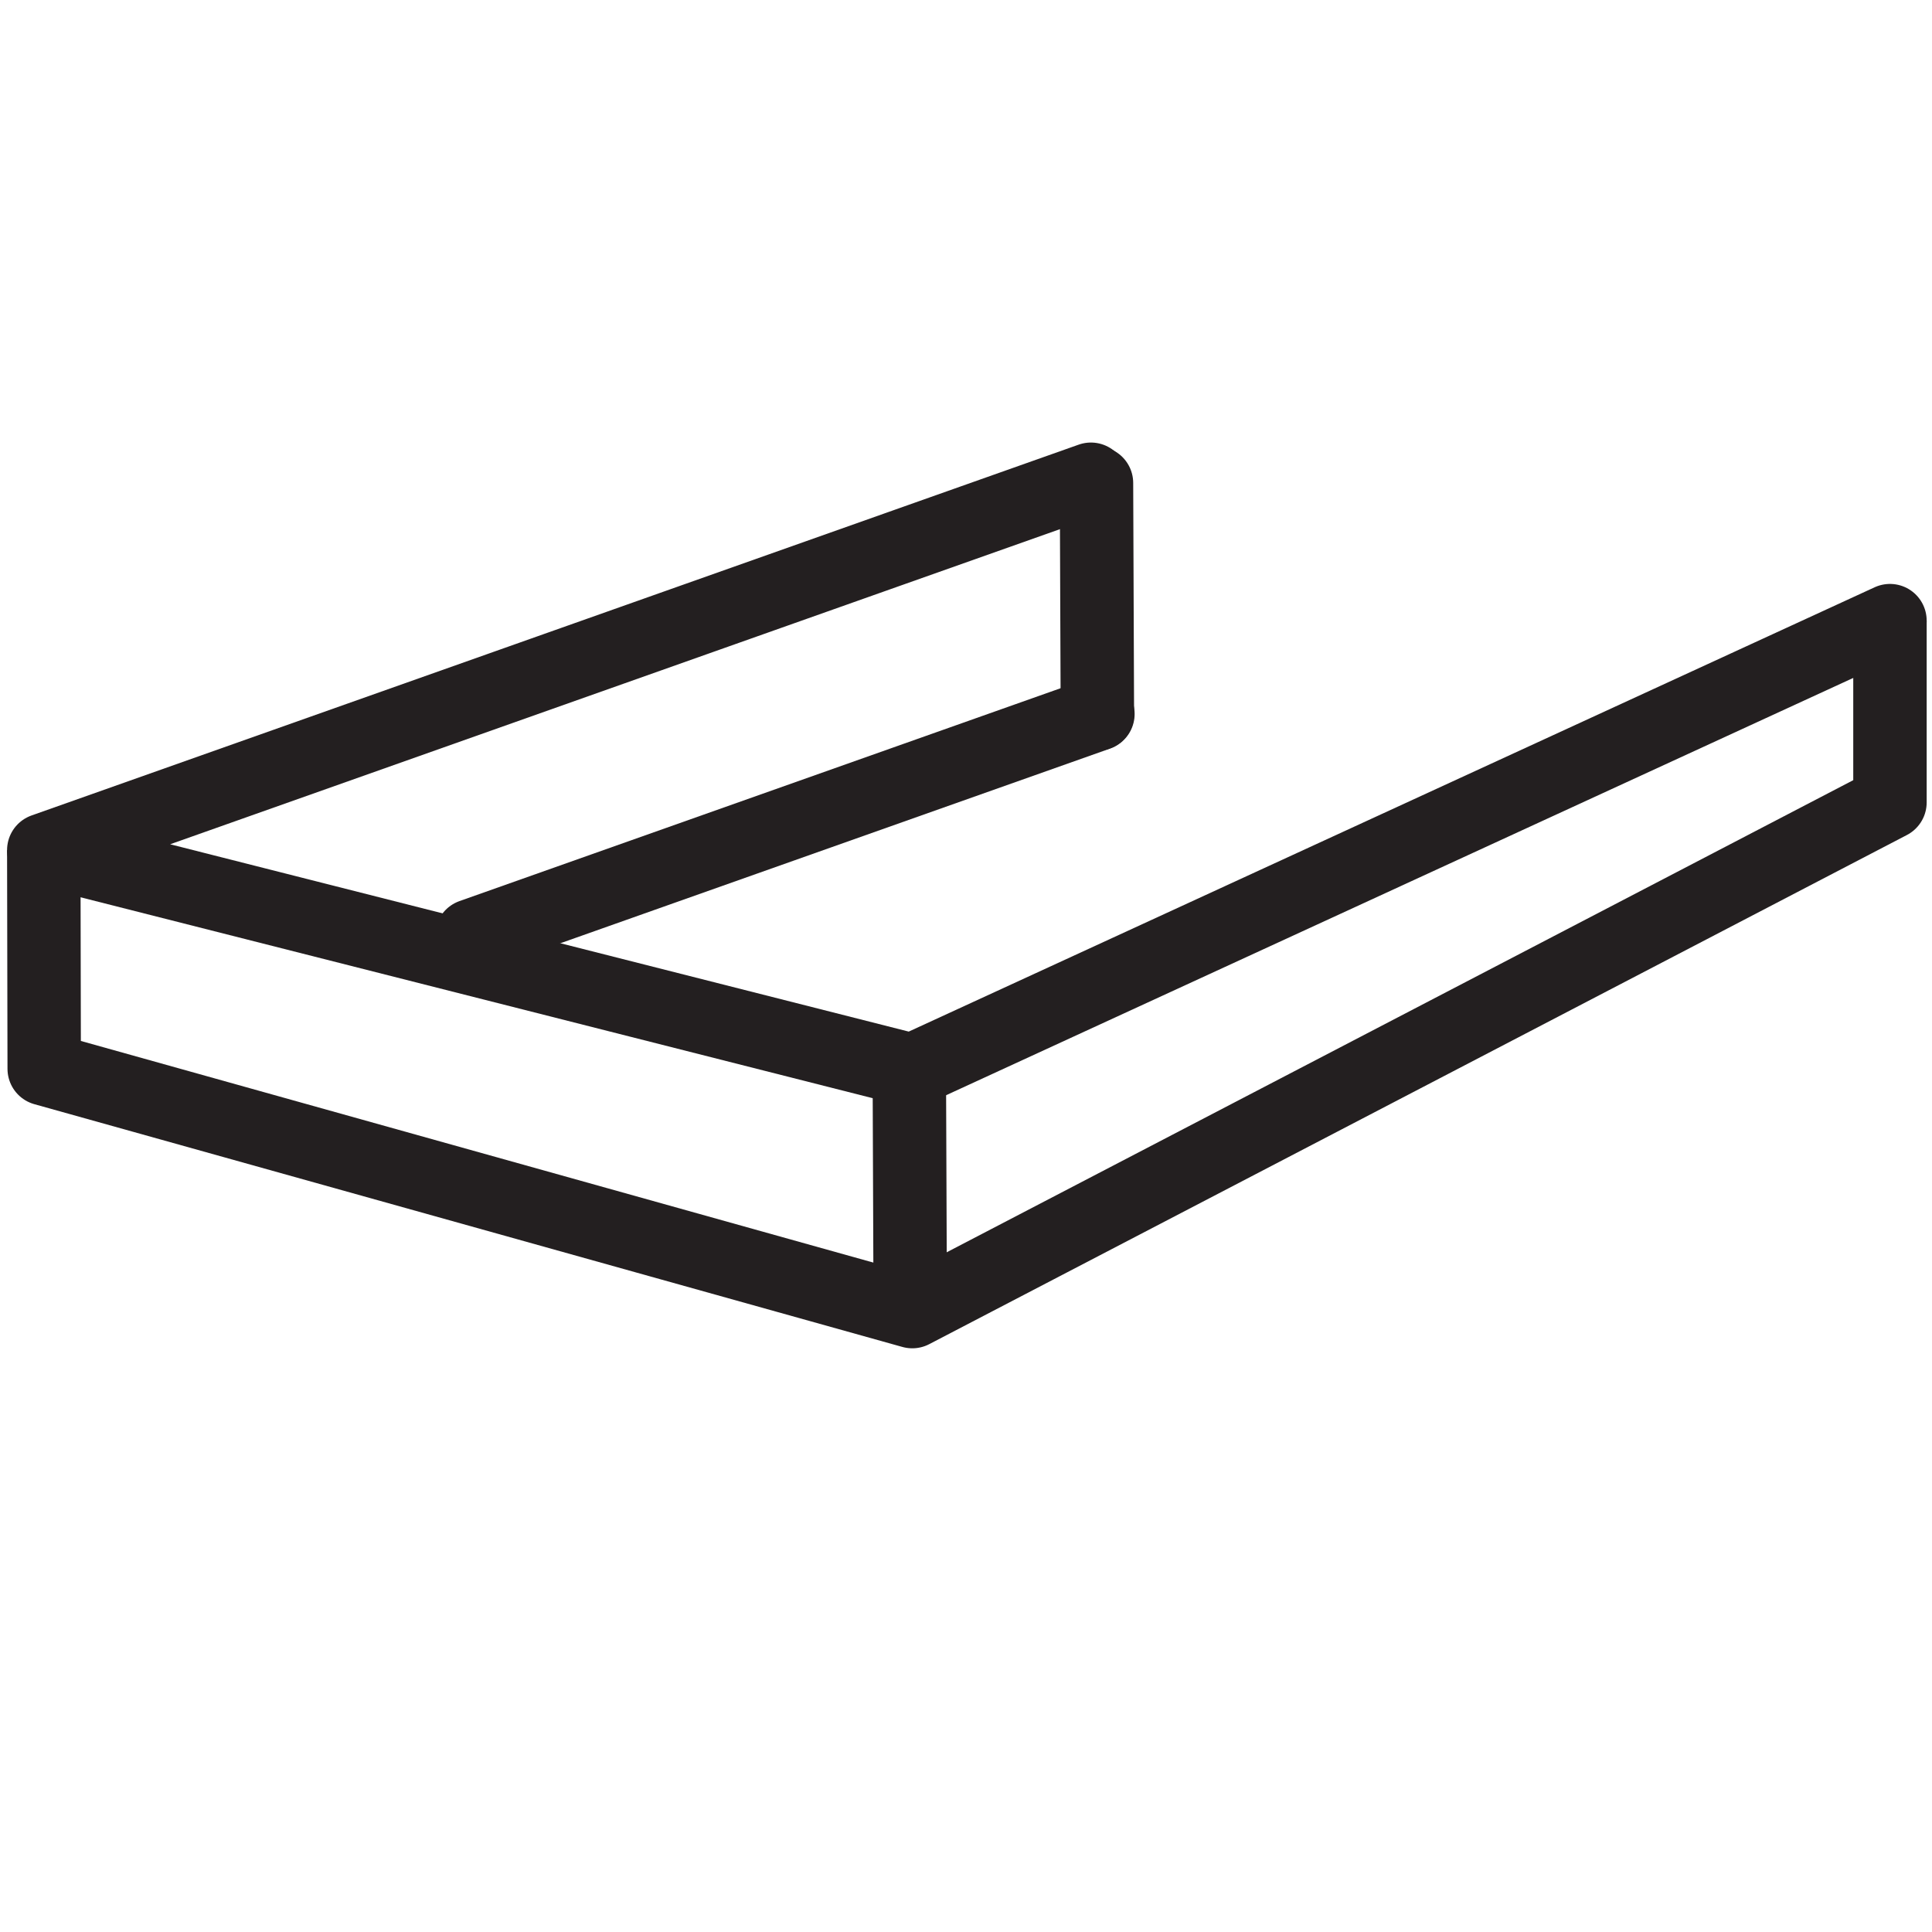
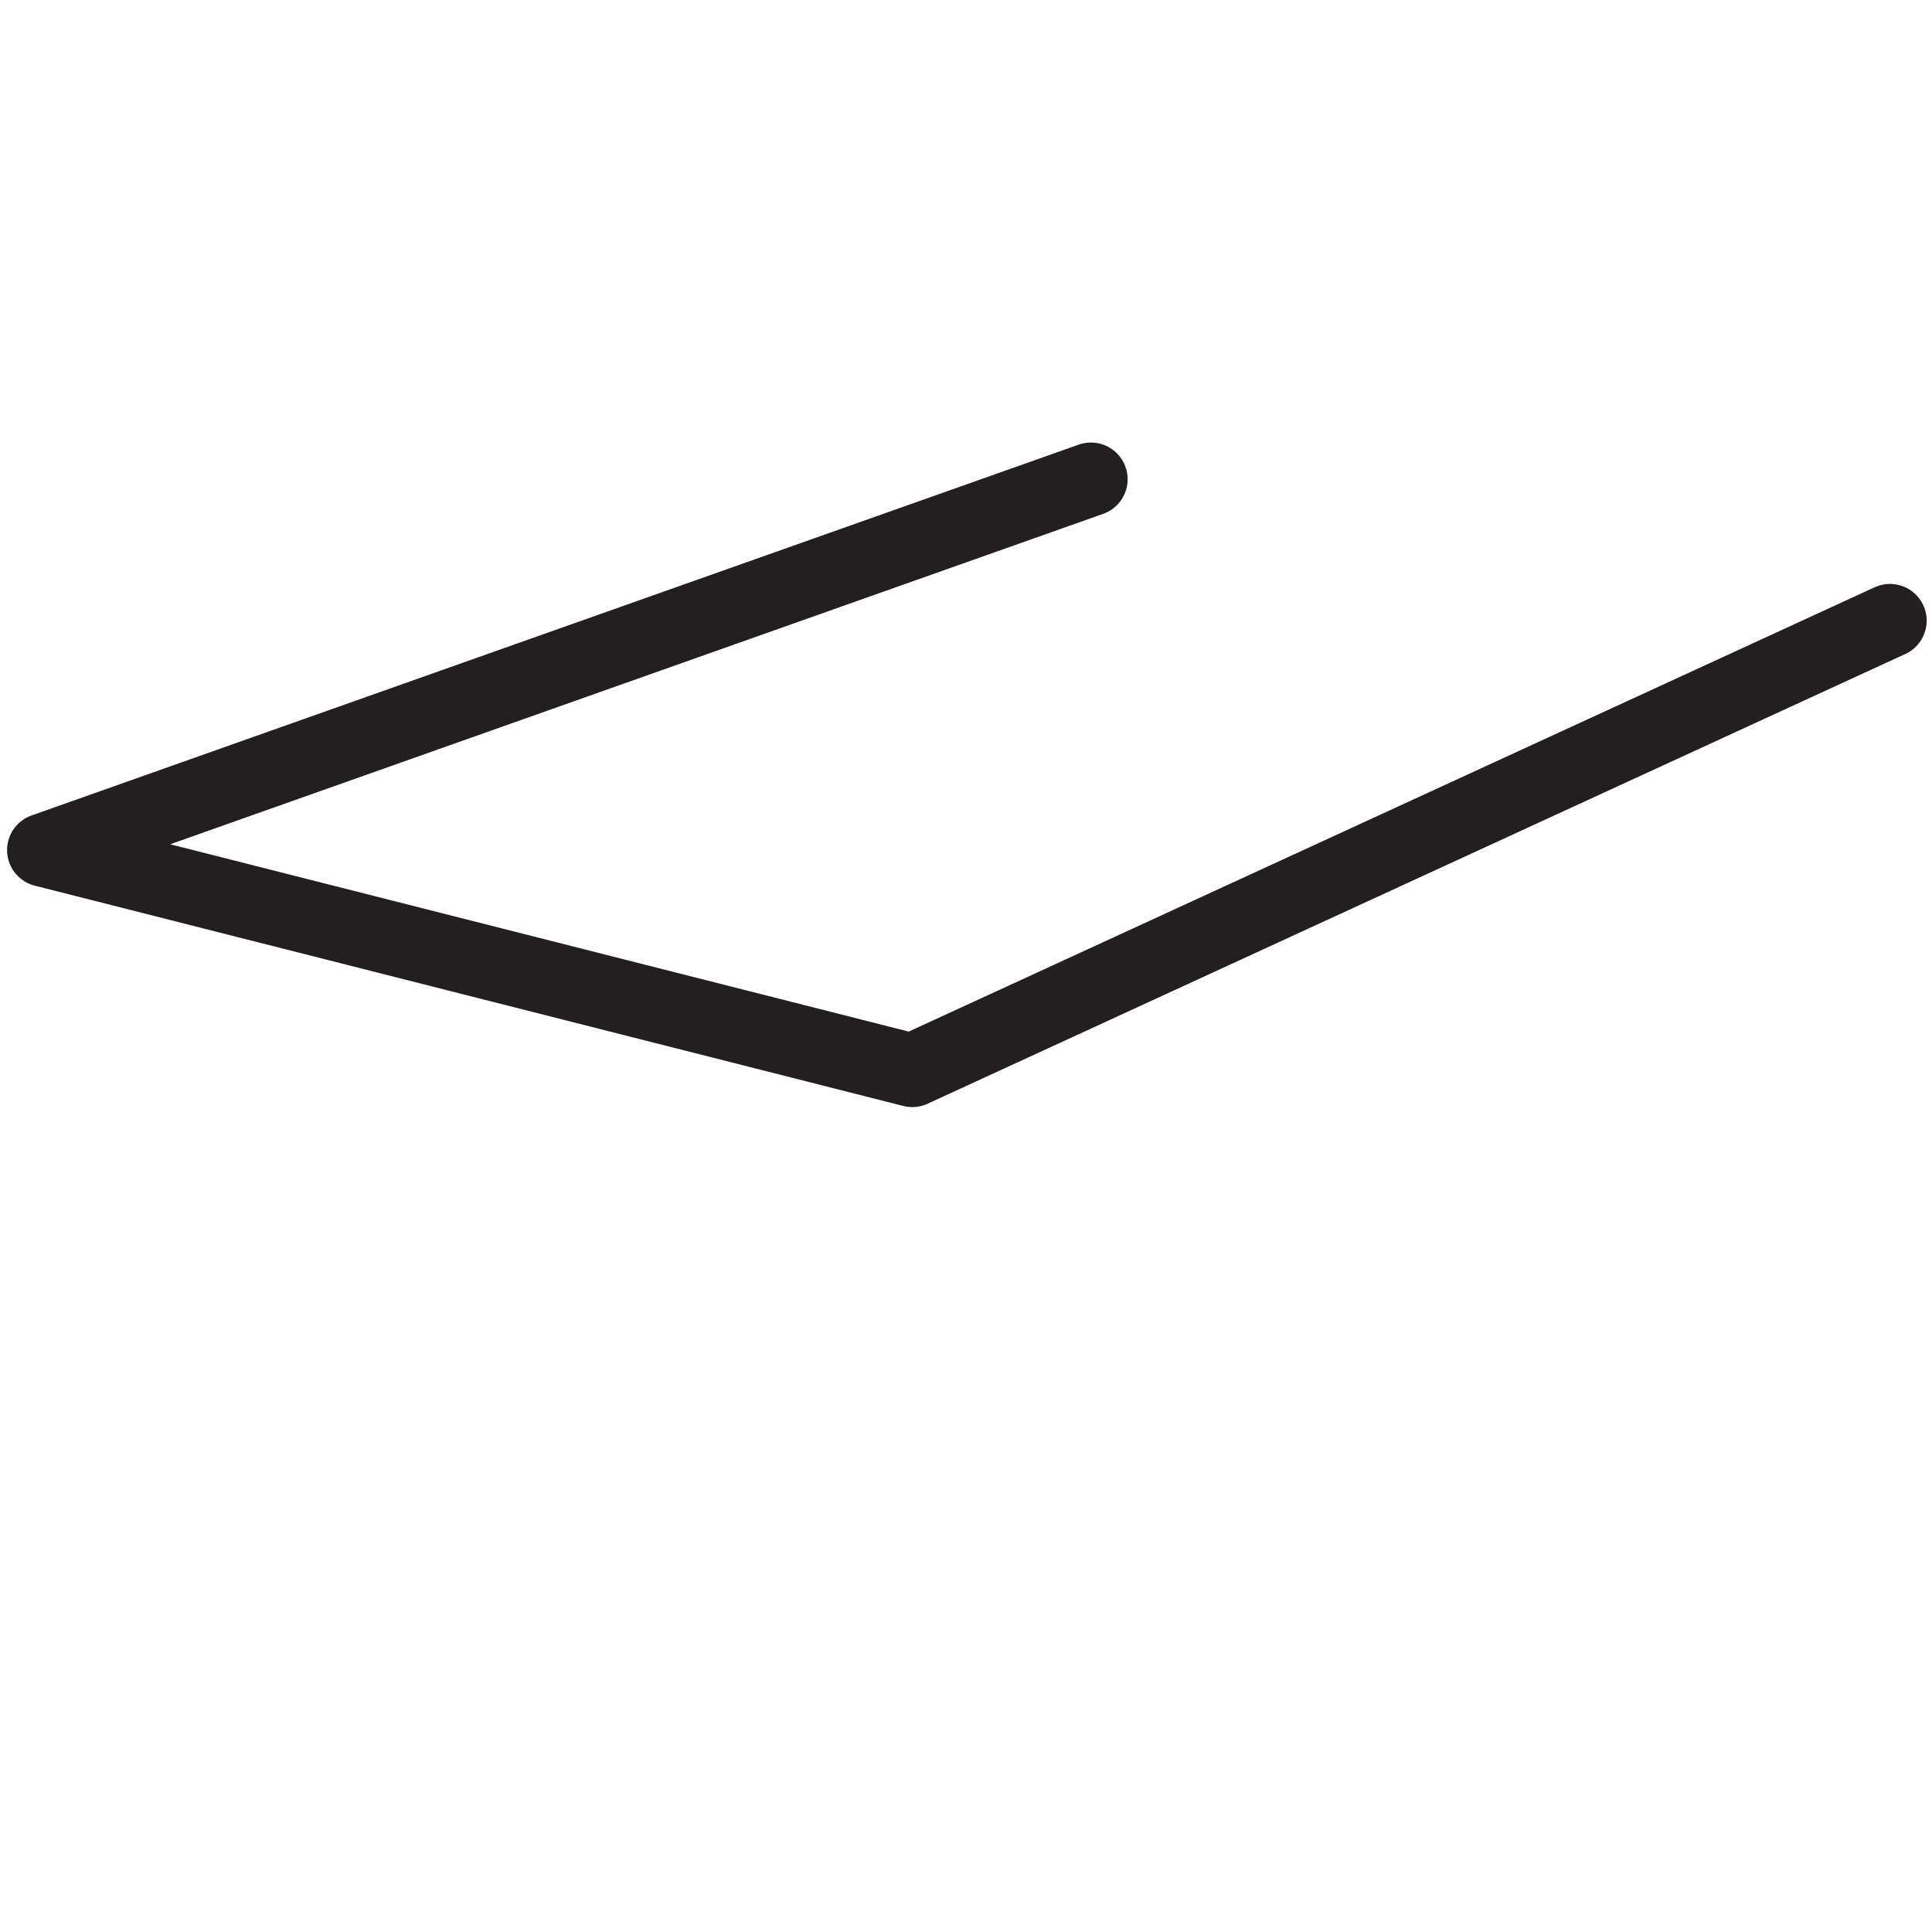
<svg xmlns="http://www.w3.org/2000/svg" viewBox="0 0 500 500" data-name="Layer 1" id="Layer_1">
  <defs>
    <style>
      .cls-1, .cls-2 {
        stroke-linecap: round;
      }

      .cls-1, .cls-2, .cls-3 {
        fill: none;
        stroke: #231f20;
        stroke-width: 19px;
      }

      .cls-1, .cls-3 {
        stroke-linejoin: round;
      }

      .cls-2 {
        stroke-miterlimit: 10;
      }
    </style>
  </defs>
  <polyline points="282.33 124.03 11.33 220 236.1 277.01 489.12 160.62" class="cls-1" />
-   <path d="M284.14,184.77c-54.02,19.13-108.04,38.26-162.06,57.39" class="cls-1" />
-   <polyline points="11.33 220 11.44 276.61 236.1 339.44 489.12 207.67 489.12 160.62" class="cls-3" />
-   <line y2="277" x2="235.33" y1="336.78" x1="235.56" class="cls-2" />
-   <line y2="125" x2="283.77" y1="184.77" x1="284" class="cls-2" />
</svg>